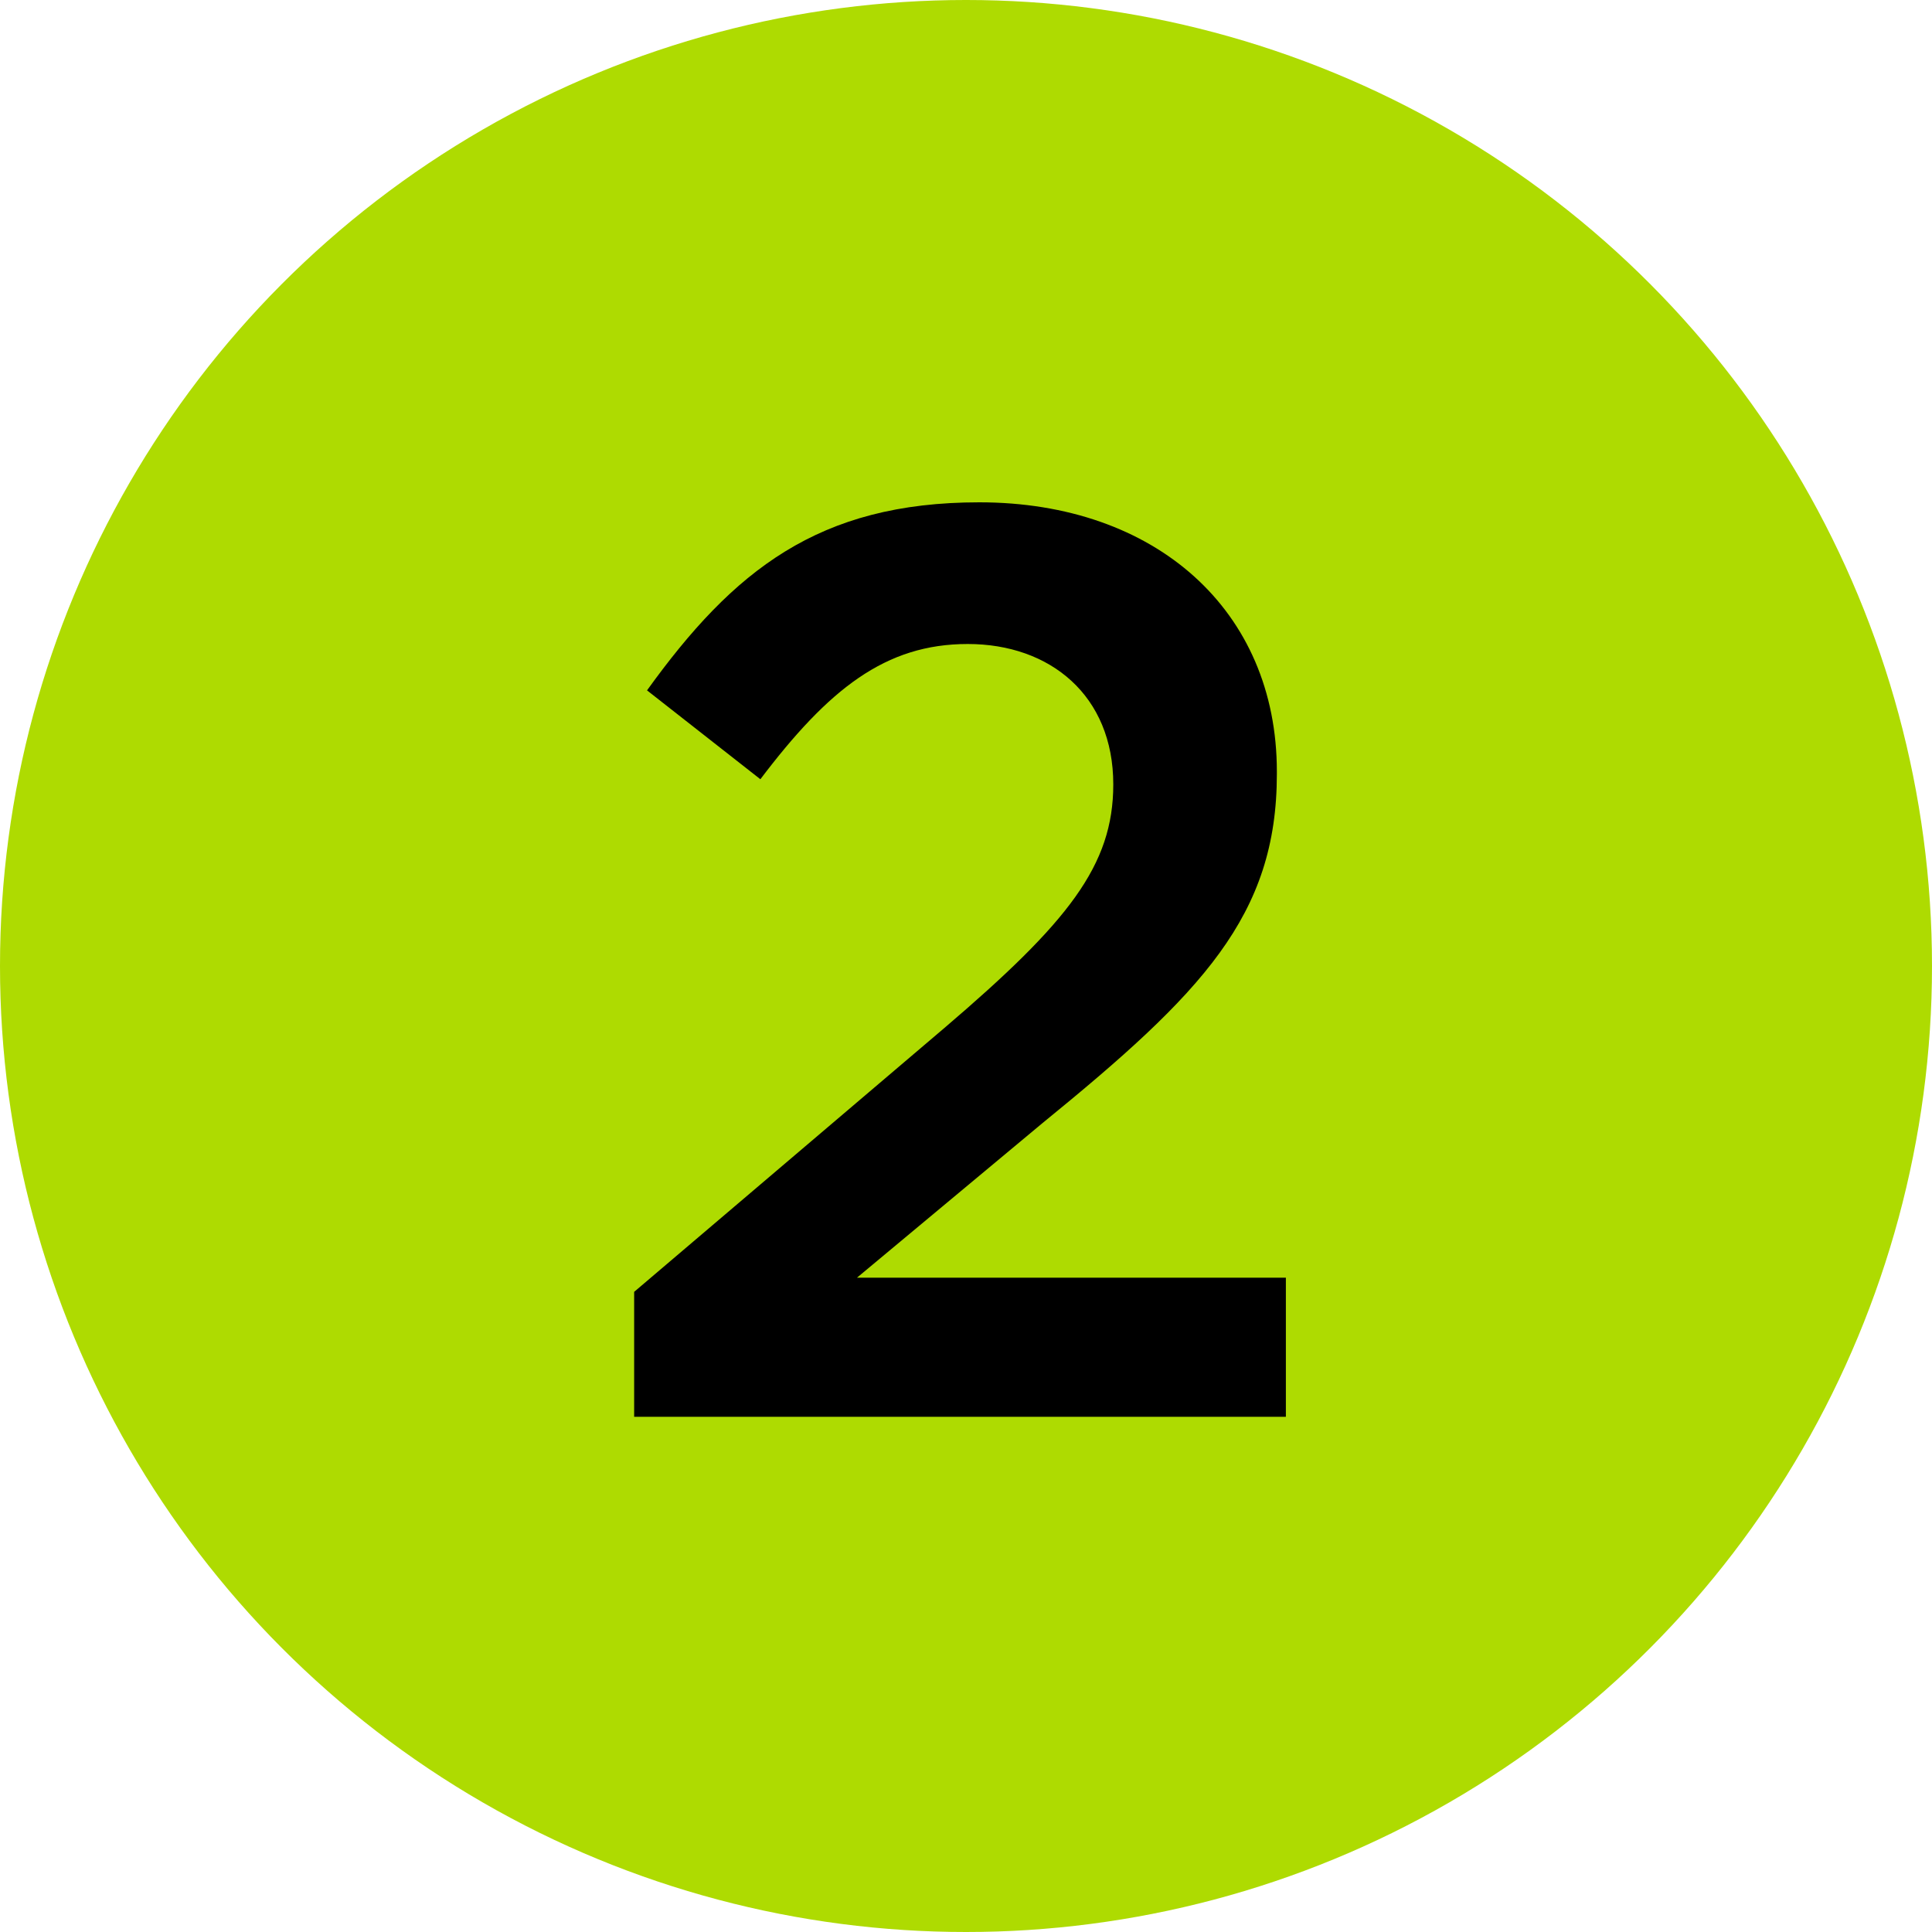
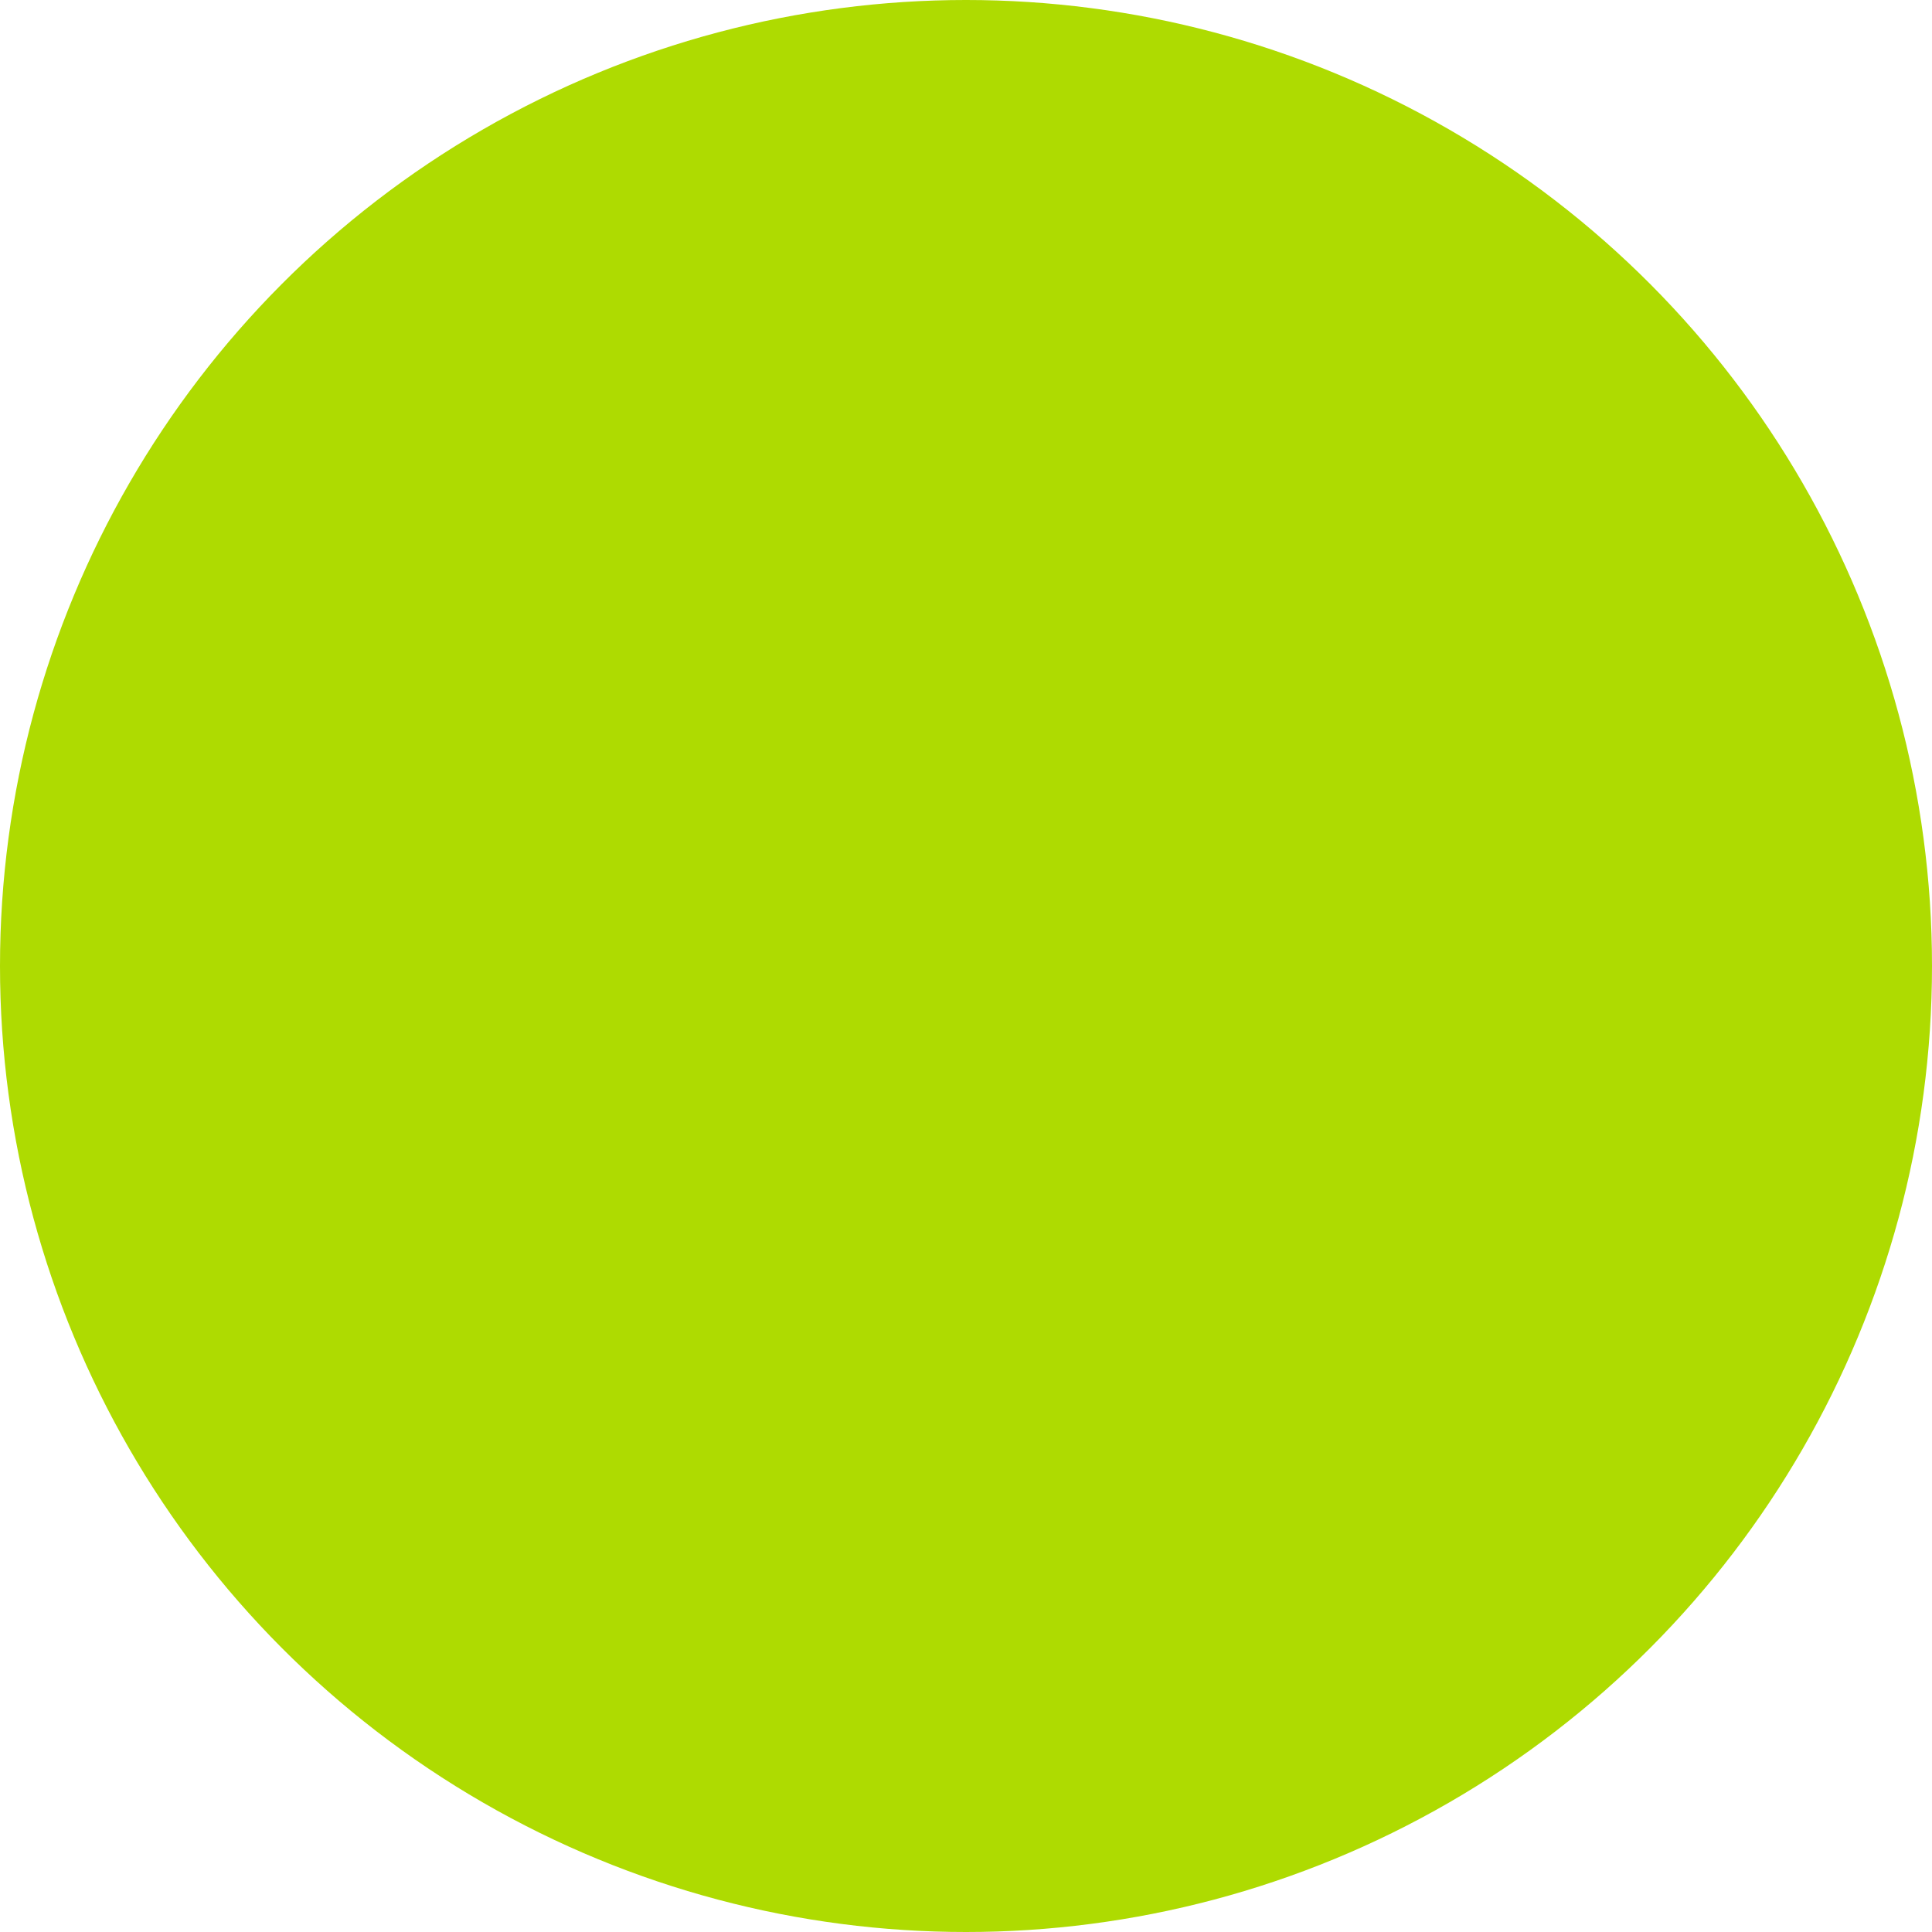
<svg xmlns="http://www.w3.org/2000/svg" width="30" height="30" viewBox="0 0 30 30" fill="none">
  <circle cx="15" cy="15" r="15" fill="#AEDB01" />
-   <path d="M9.847 22V20.06L14.667 15.96C16.587 14.32 17.287 13.44 17.287 12.18C17.287 10.8 16.307 10 15.027 10C13.747 10 12.867 10.7 11.807 12.1L10.047 10.72C11.387 8.86 12.707 7.8 15.207 7.8C17.947 7.8 19.827 9.48 19.827 11.98V12.02C19.827 14.22 18.667 15.42 16.187 17.44L13.307 19.84H19.967V22H9.847Z" fill="black" />
</svg>